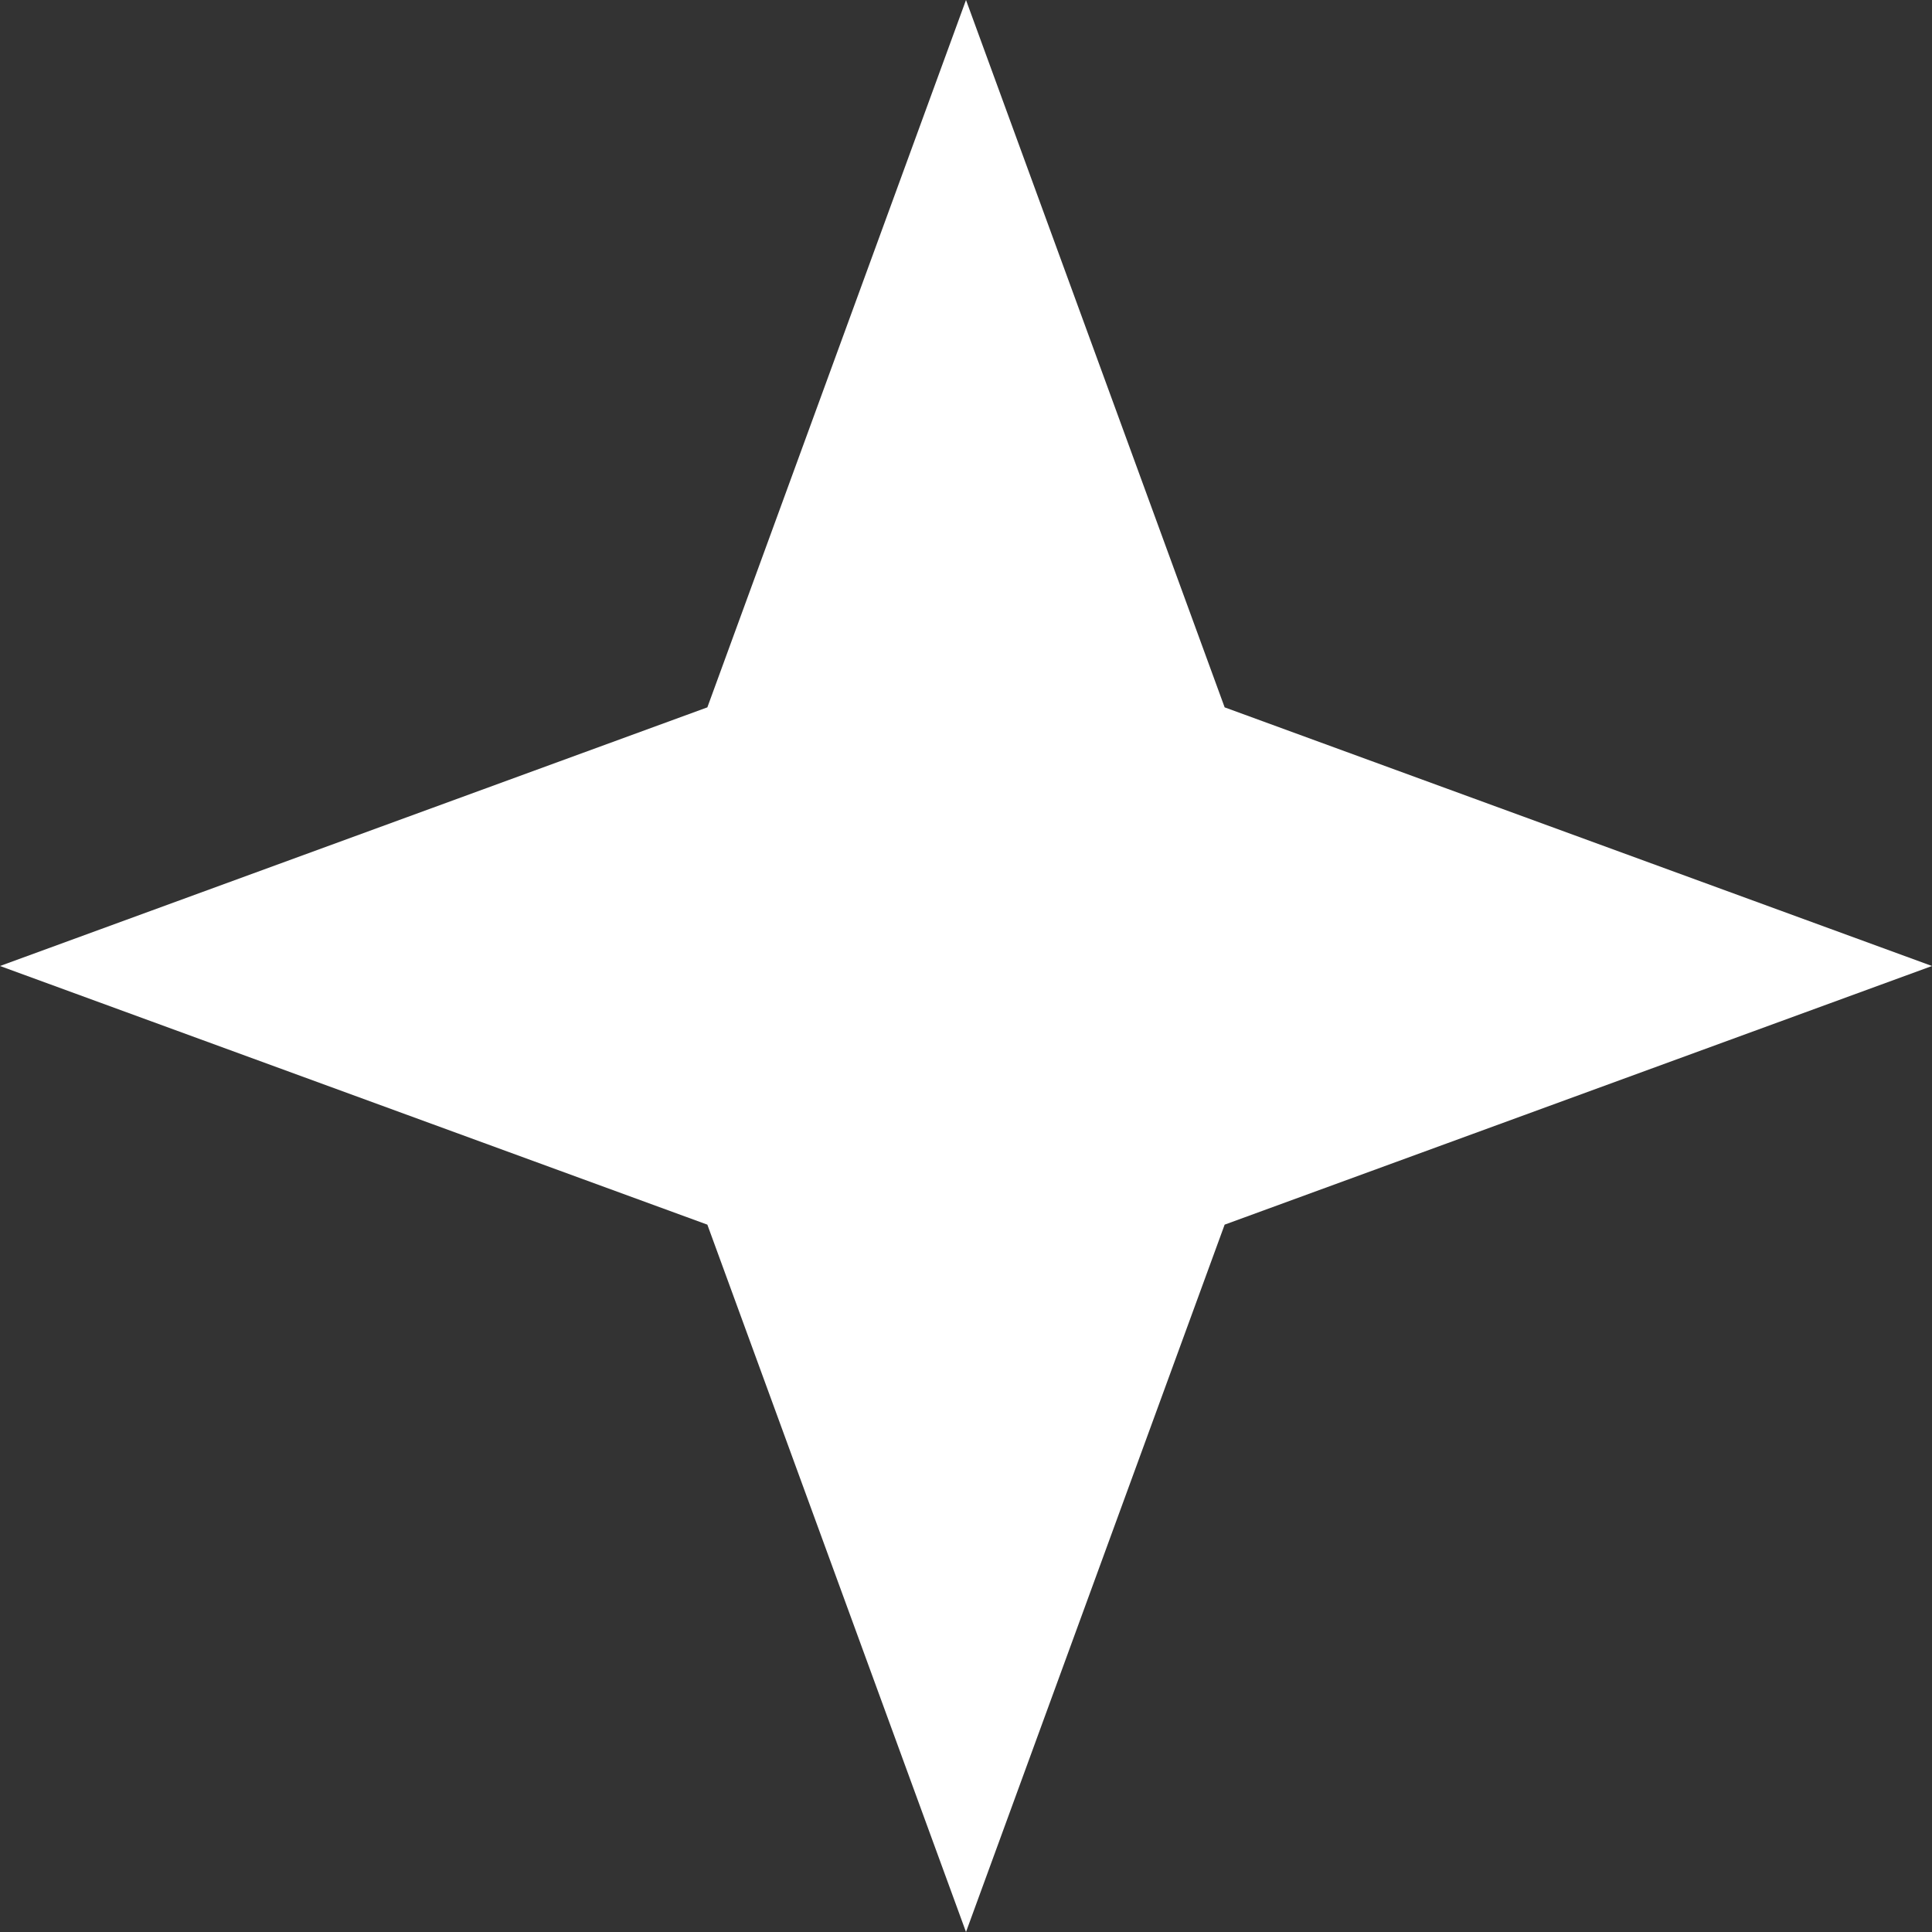
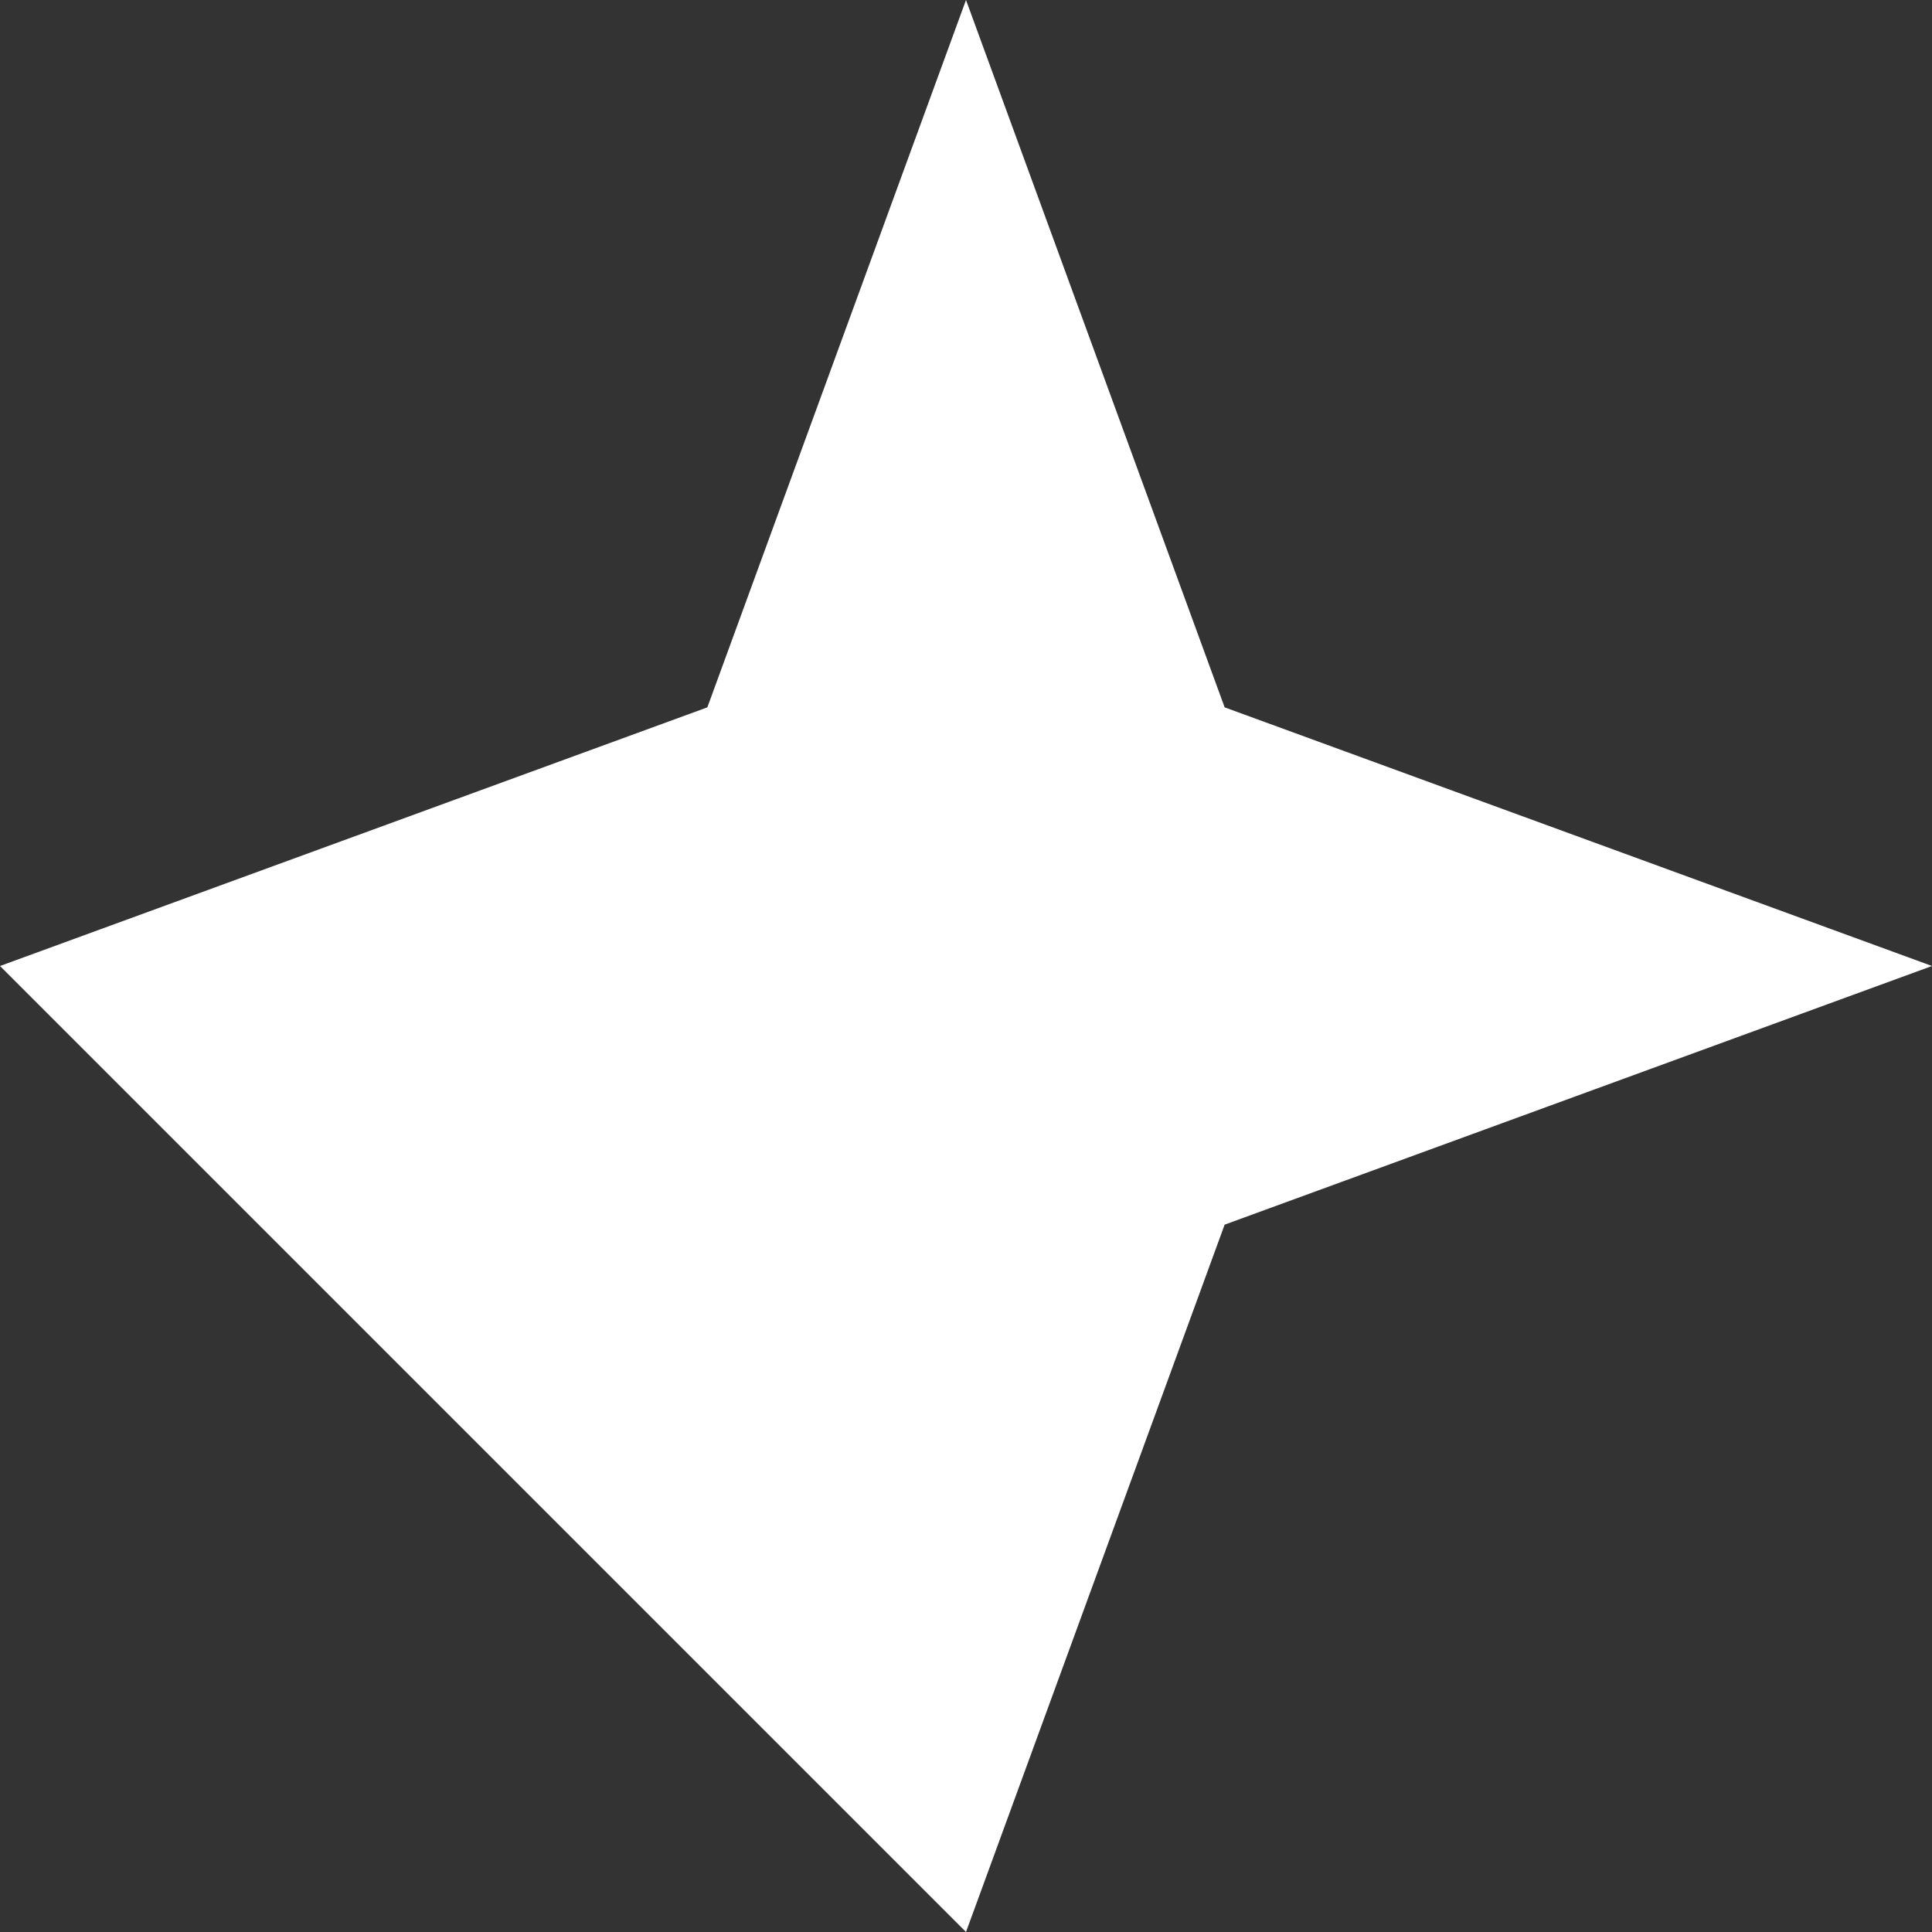
<svg xmlns="http://www.w3.org/2000/svg" width="32" height="32" viewBox="0 0 32 32">
  <rect x="0" y="0" width="32" height="32" fill="#333333" stroke="none" />
-   <path id="Path_140" data-name="Path 140" d="M16,0,11.716,11.716,0,16l11.716,4.284L16,32l4.284-11.716L32,16,20.284,11.716Z" fill="#fff" />
+   <path id="Path_140" data-name="Path 140" d="M16,0,11.716,11.716,0,16L16,32l4.284-11.716L32,16,20.284,11.716Z" fill="#fff" />
</svg>